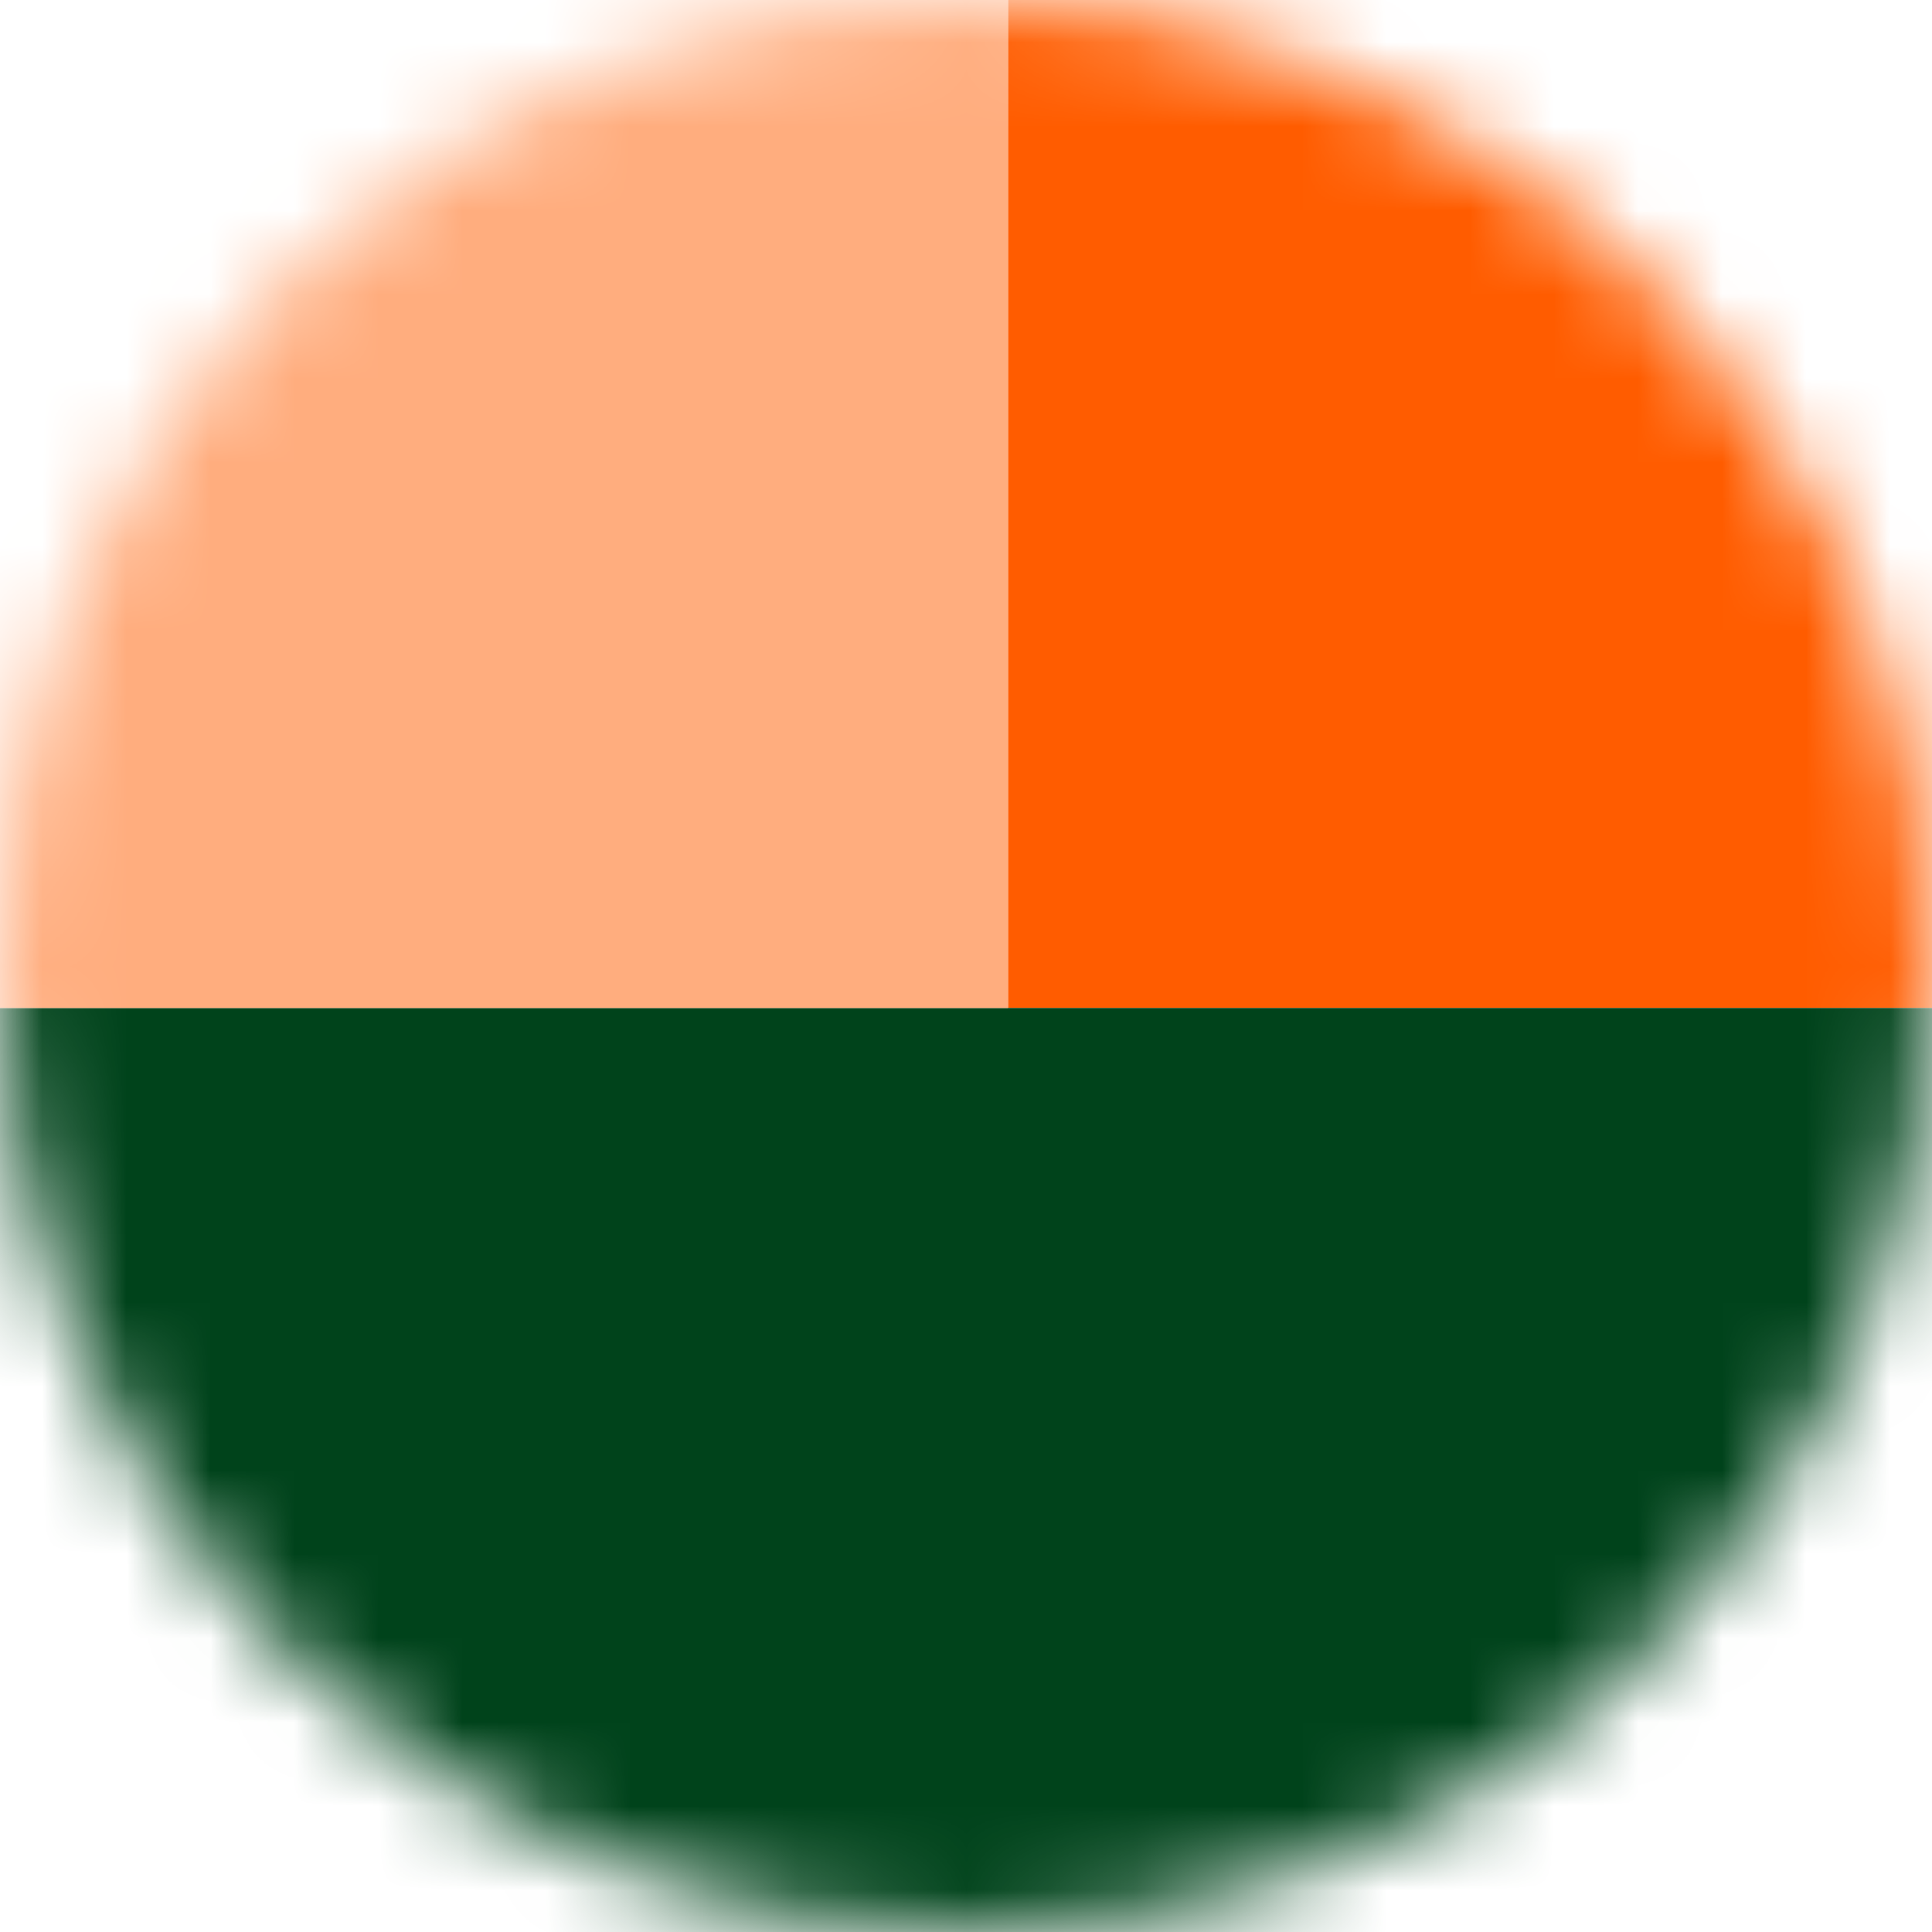
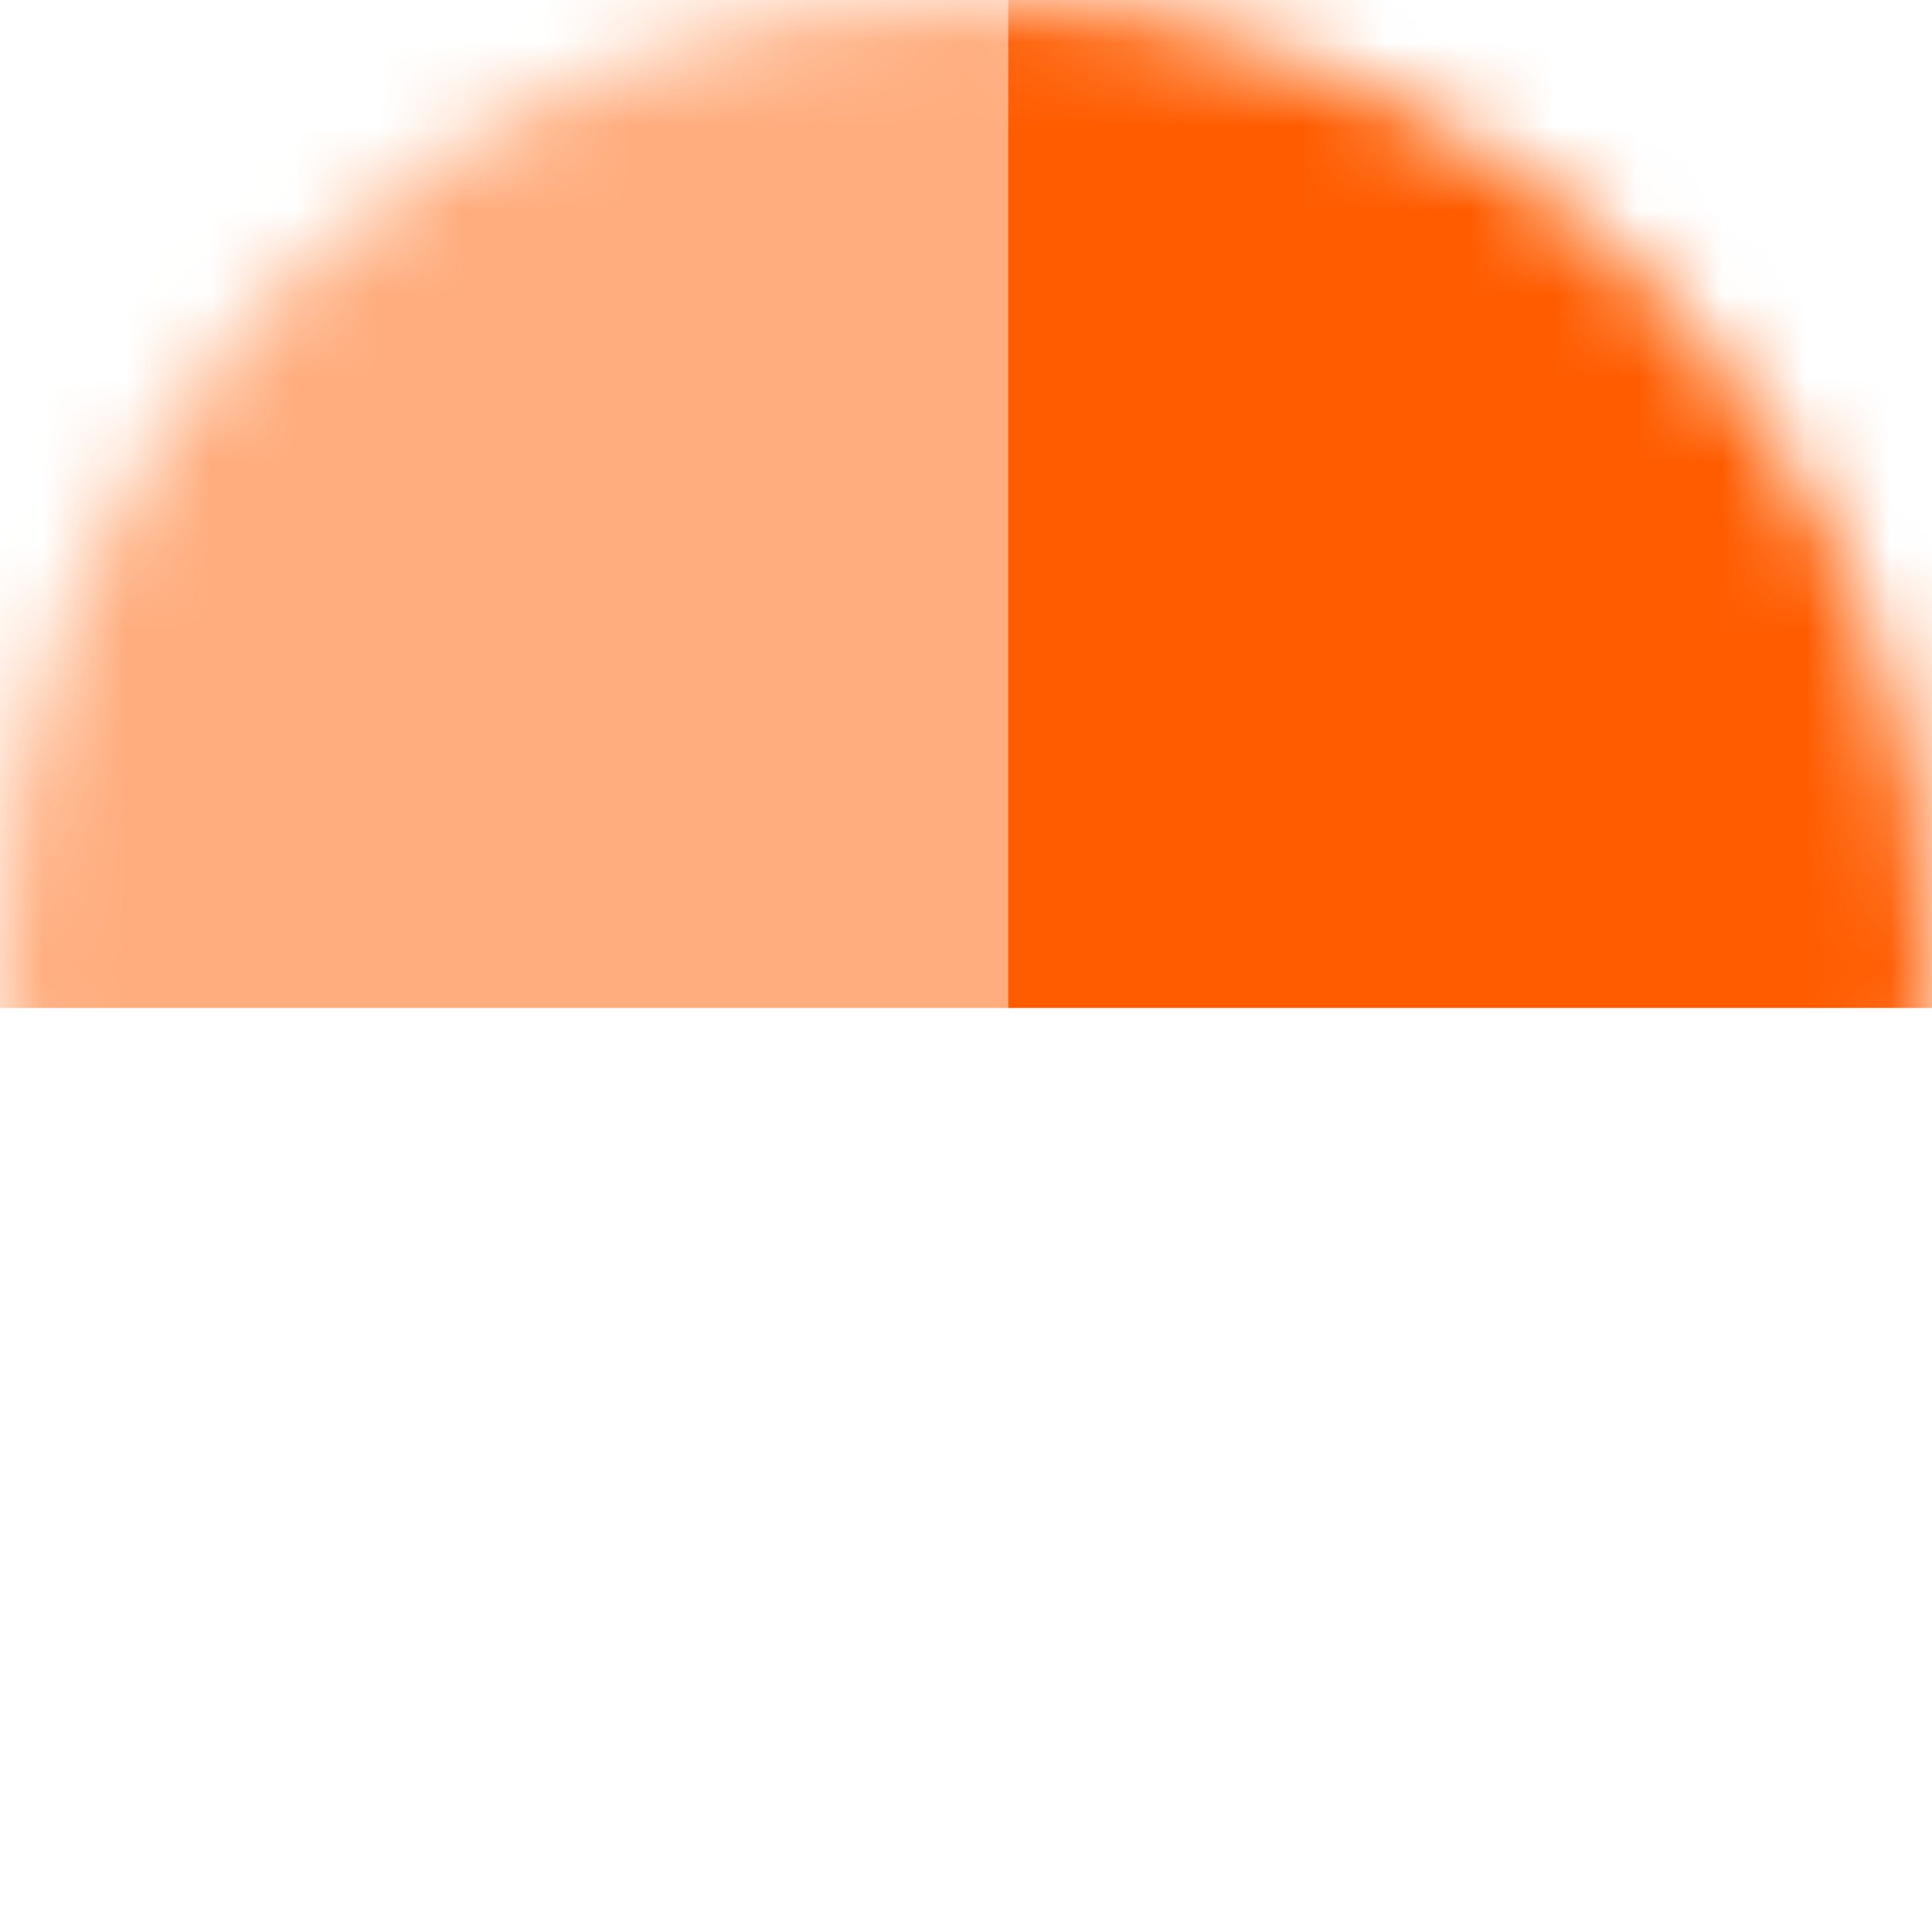
<svg xmlns="http://www.w3.org/2000/svg" width="23" height="23" viewBox="0 0 23 23" fill="none">
  <mask id="mask0_711_12" style="mask-type:alpha" maskUnits="userSpaceOnUse" x="0" y="0" width="23" height="23">
    <circle cx="11.5" cy="11.5" r="11.5" fill="#D9D9D9" />
  </mask>
  <g mask="url(#mask0_711_12)">
    <rect x="12" y="-5" width="17" height="17" fill="#FF5C00" />
-     <rect y="12" width="23" height="23" fill="#00431B" />
    <rect x="-5" y="-5" width="17" height="17" fill="#FFAD7E" />
  </g>
</svg>